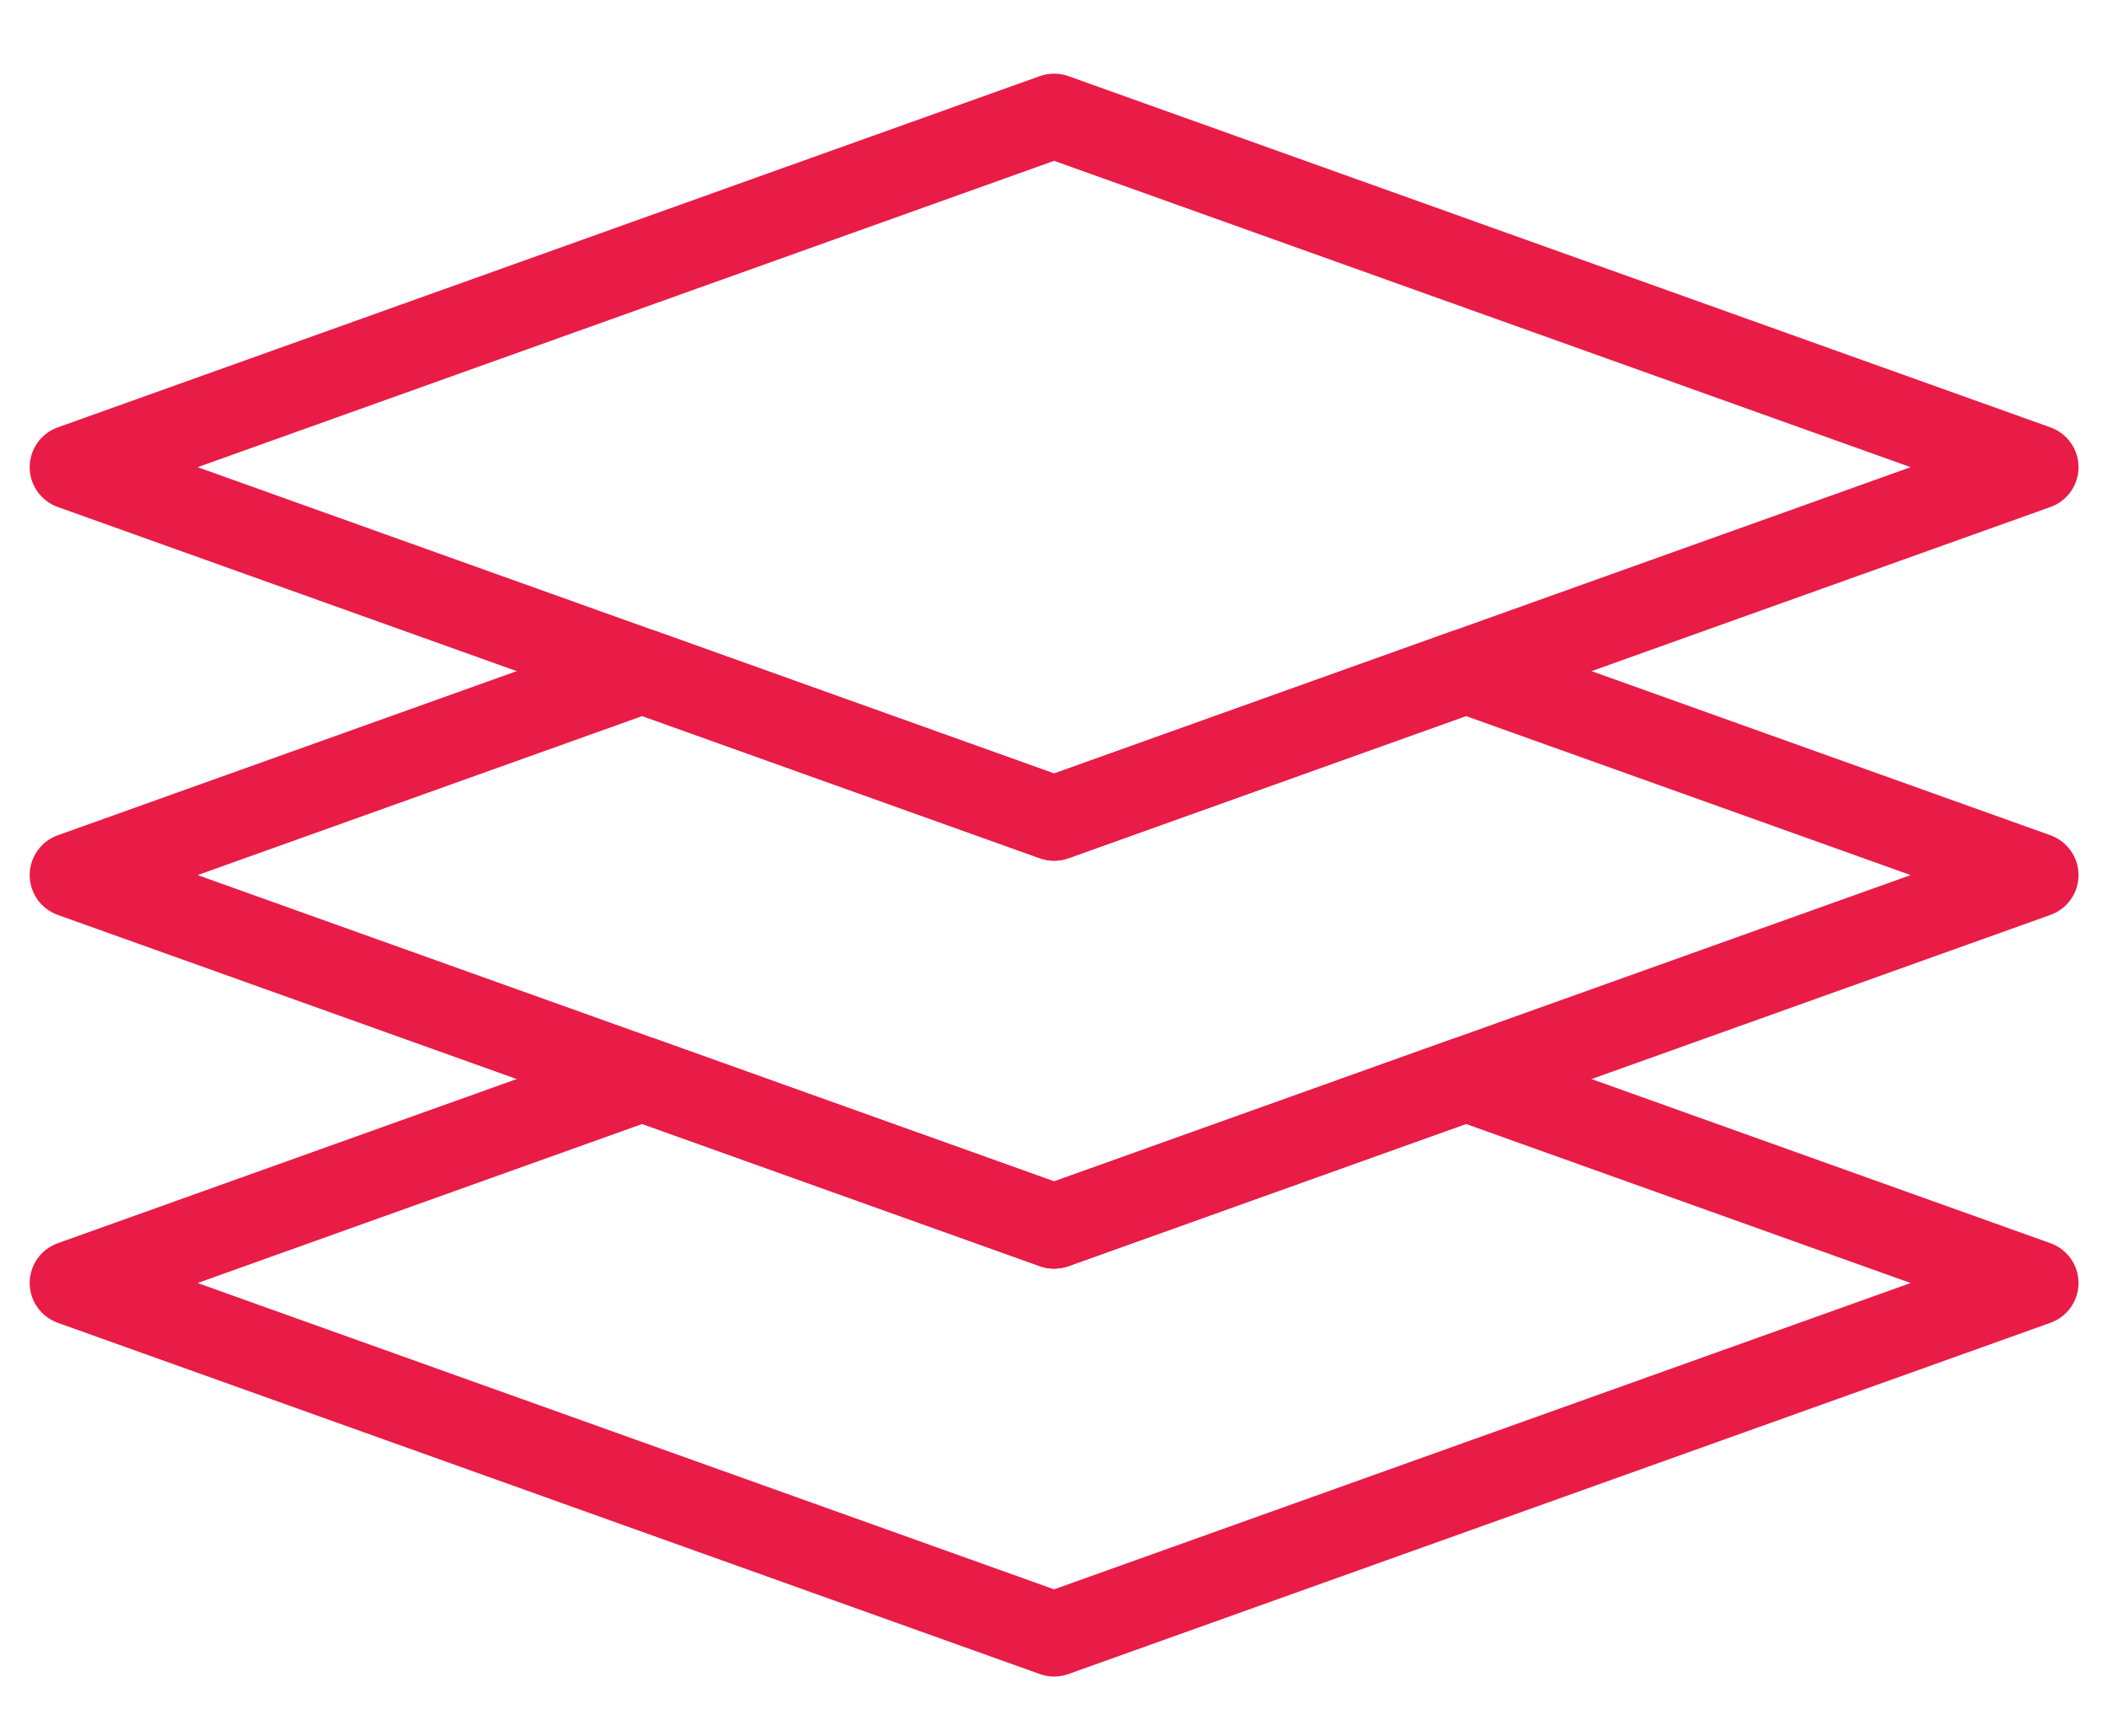
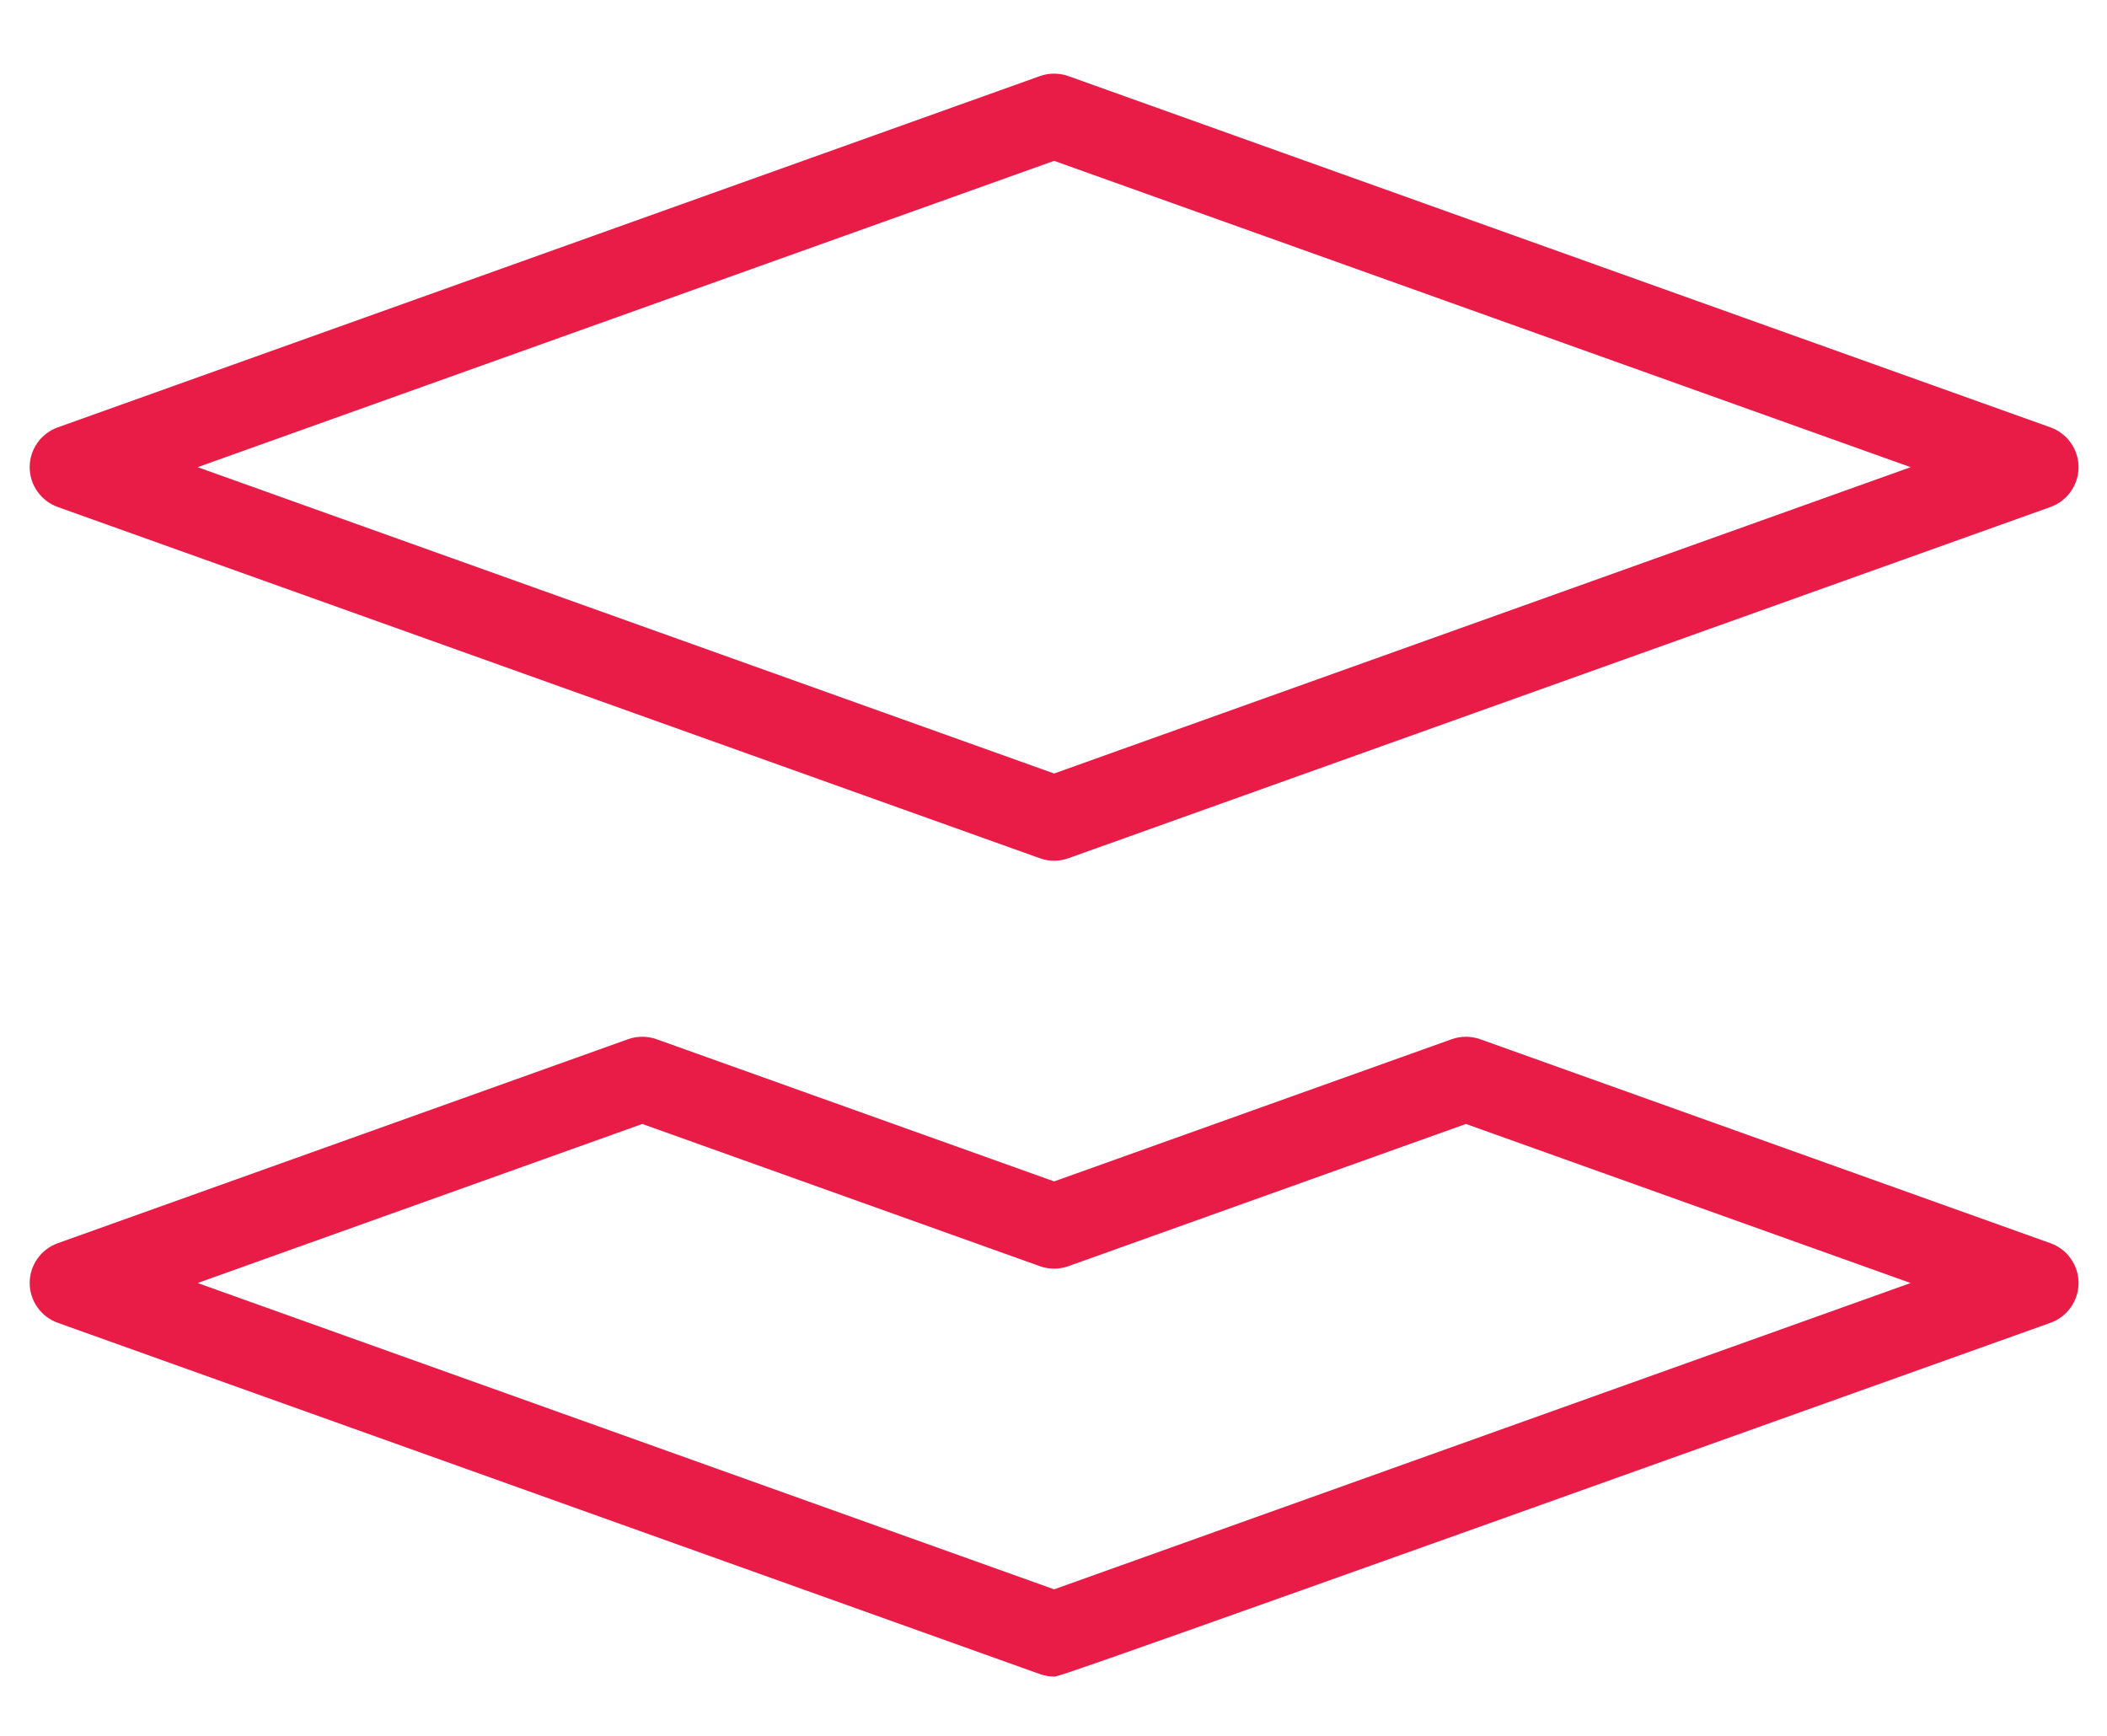
<svg xmlns="http://www.w3.org/2000/svg" version="1.1" id="Layer_1" x="0px" y="0px" width="364px" height="300px" viewBox="0 0 364 300" xml:space="preserve">
  <g>
-     <path fill="#E81C47" d="M182.105,219.188c-0.833,0-1.666-0.141-2.46-0.423L9.985,158.074c-2.909-1.041-4.856-3.793-4.856-6.881 c0-3.085,1.948-5.837,4.856-6.881l98.516-35.239c1.589-0.564,3.331-0.564,4.92,0l68.684,24.571l68.685-24.571 c1.589-0.564,3.331-0.564,4.921,0l98.516,35.239c2.908,1.044,4.856,3.796,4.856,6.881c0,3.088-1.948,5.84-4.856,6.881 l-169.66,60.691C183.771,219.047,182.938,219.188,182.105,219.188z M34.14,151.192l147.966,52.926l147.966-52.926l-76.821-27.477 l-68.684,24.568c-1.59,0.567-3.332,0.567-4.921,0l-68.685-24.568L34.14,151.192z" />
-     <path fill="#E81C47" d="M182.105,289.666c-0.833,0-1.666-0.147-2.46-0.429L9.985,228.549c-2.909-1.044-4.856-3.793-4.856-6.875 c0-3.088,1.948-5.843,4.856-6.881l98.516-35.243c1.589-0.567,3.331-0.567,4.92,0l68.684,24.568l68.685-24.568 c1.589-0.567,3.331-0.567,4.921,0l98.516,35.243c2.908,1.038,4.856,3.793,4.856,6.881c0,3.082-1.948,5.831-4.856,6.875 l-169.66,60.688C183.771,289.519,182.938,289.666,182.105,289.666z M34.14,221.674l147.966,52.923l147.966-52.923L253.25,194.19 l-68.684,24.575c-1.59,0.564-3.332,0.564-4.921,0l-68.685-24.575L34.14,221.674z" />
+     <path fill="#E81C47" d="M182.105,289.666c-0.833,0-1.666-0.147-2.46-0.429L9.985,228.549c-2.909-1.044-4.856-3.793-4.856-6.875 c0-3.088,1.948-5.843,4.856-6.881l98.516-35.243c1.589-0.567,3.331-0.567,4.92,0l68.684,24.568l68.685-24.568 c1.589-0.567,3.331-0.567,4.921,0l98.516,35.243c2.908,1.038,4.856,3.793,4.856,6.881c0,3.082-1.948,5.831-4.856,6.875 C183.771,289.519,182.938,289.666,182.105,289.666z M34.14,221.674l147.966,52.923l147.966-52.923L253.25,194.19 l-68.684,24.575c-1.59,0.564-3.332,0.564-4.921,0l-68.685-24.575L34.14,221.674z" />
    <path fill="#E81C47" d="M182.105,148.71c-0.833,0-1.666-0.141-2.46-0.426L9.985,87.599c-2.909-1.041-4.856-3.796-4.856-6.881 c0-3.088,1.948-5.84,4.856-6.881l169.661-60.688c1.589-0.567,3.331-0.567,4.921,0l169.66,60.688 c2.908,1.041,4.856,3.793,4.856,6.881c0,3.085-1.948,5.84-4.856,6.881l-169.66,60.685 C183.771,148.569,182.938,148.71,182.105,148.71z M34.14,80.717l147.966,52.926l147.966-52.926L182.105,27.788L34.14,80.717z" />
  </g>
</svg>